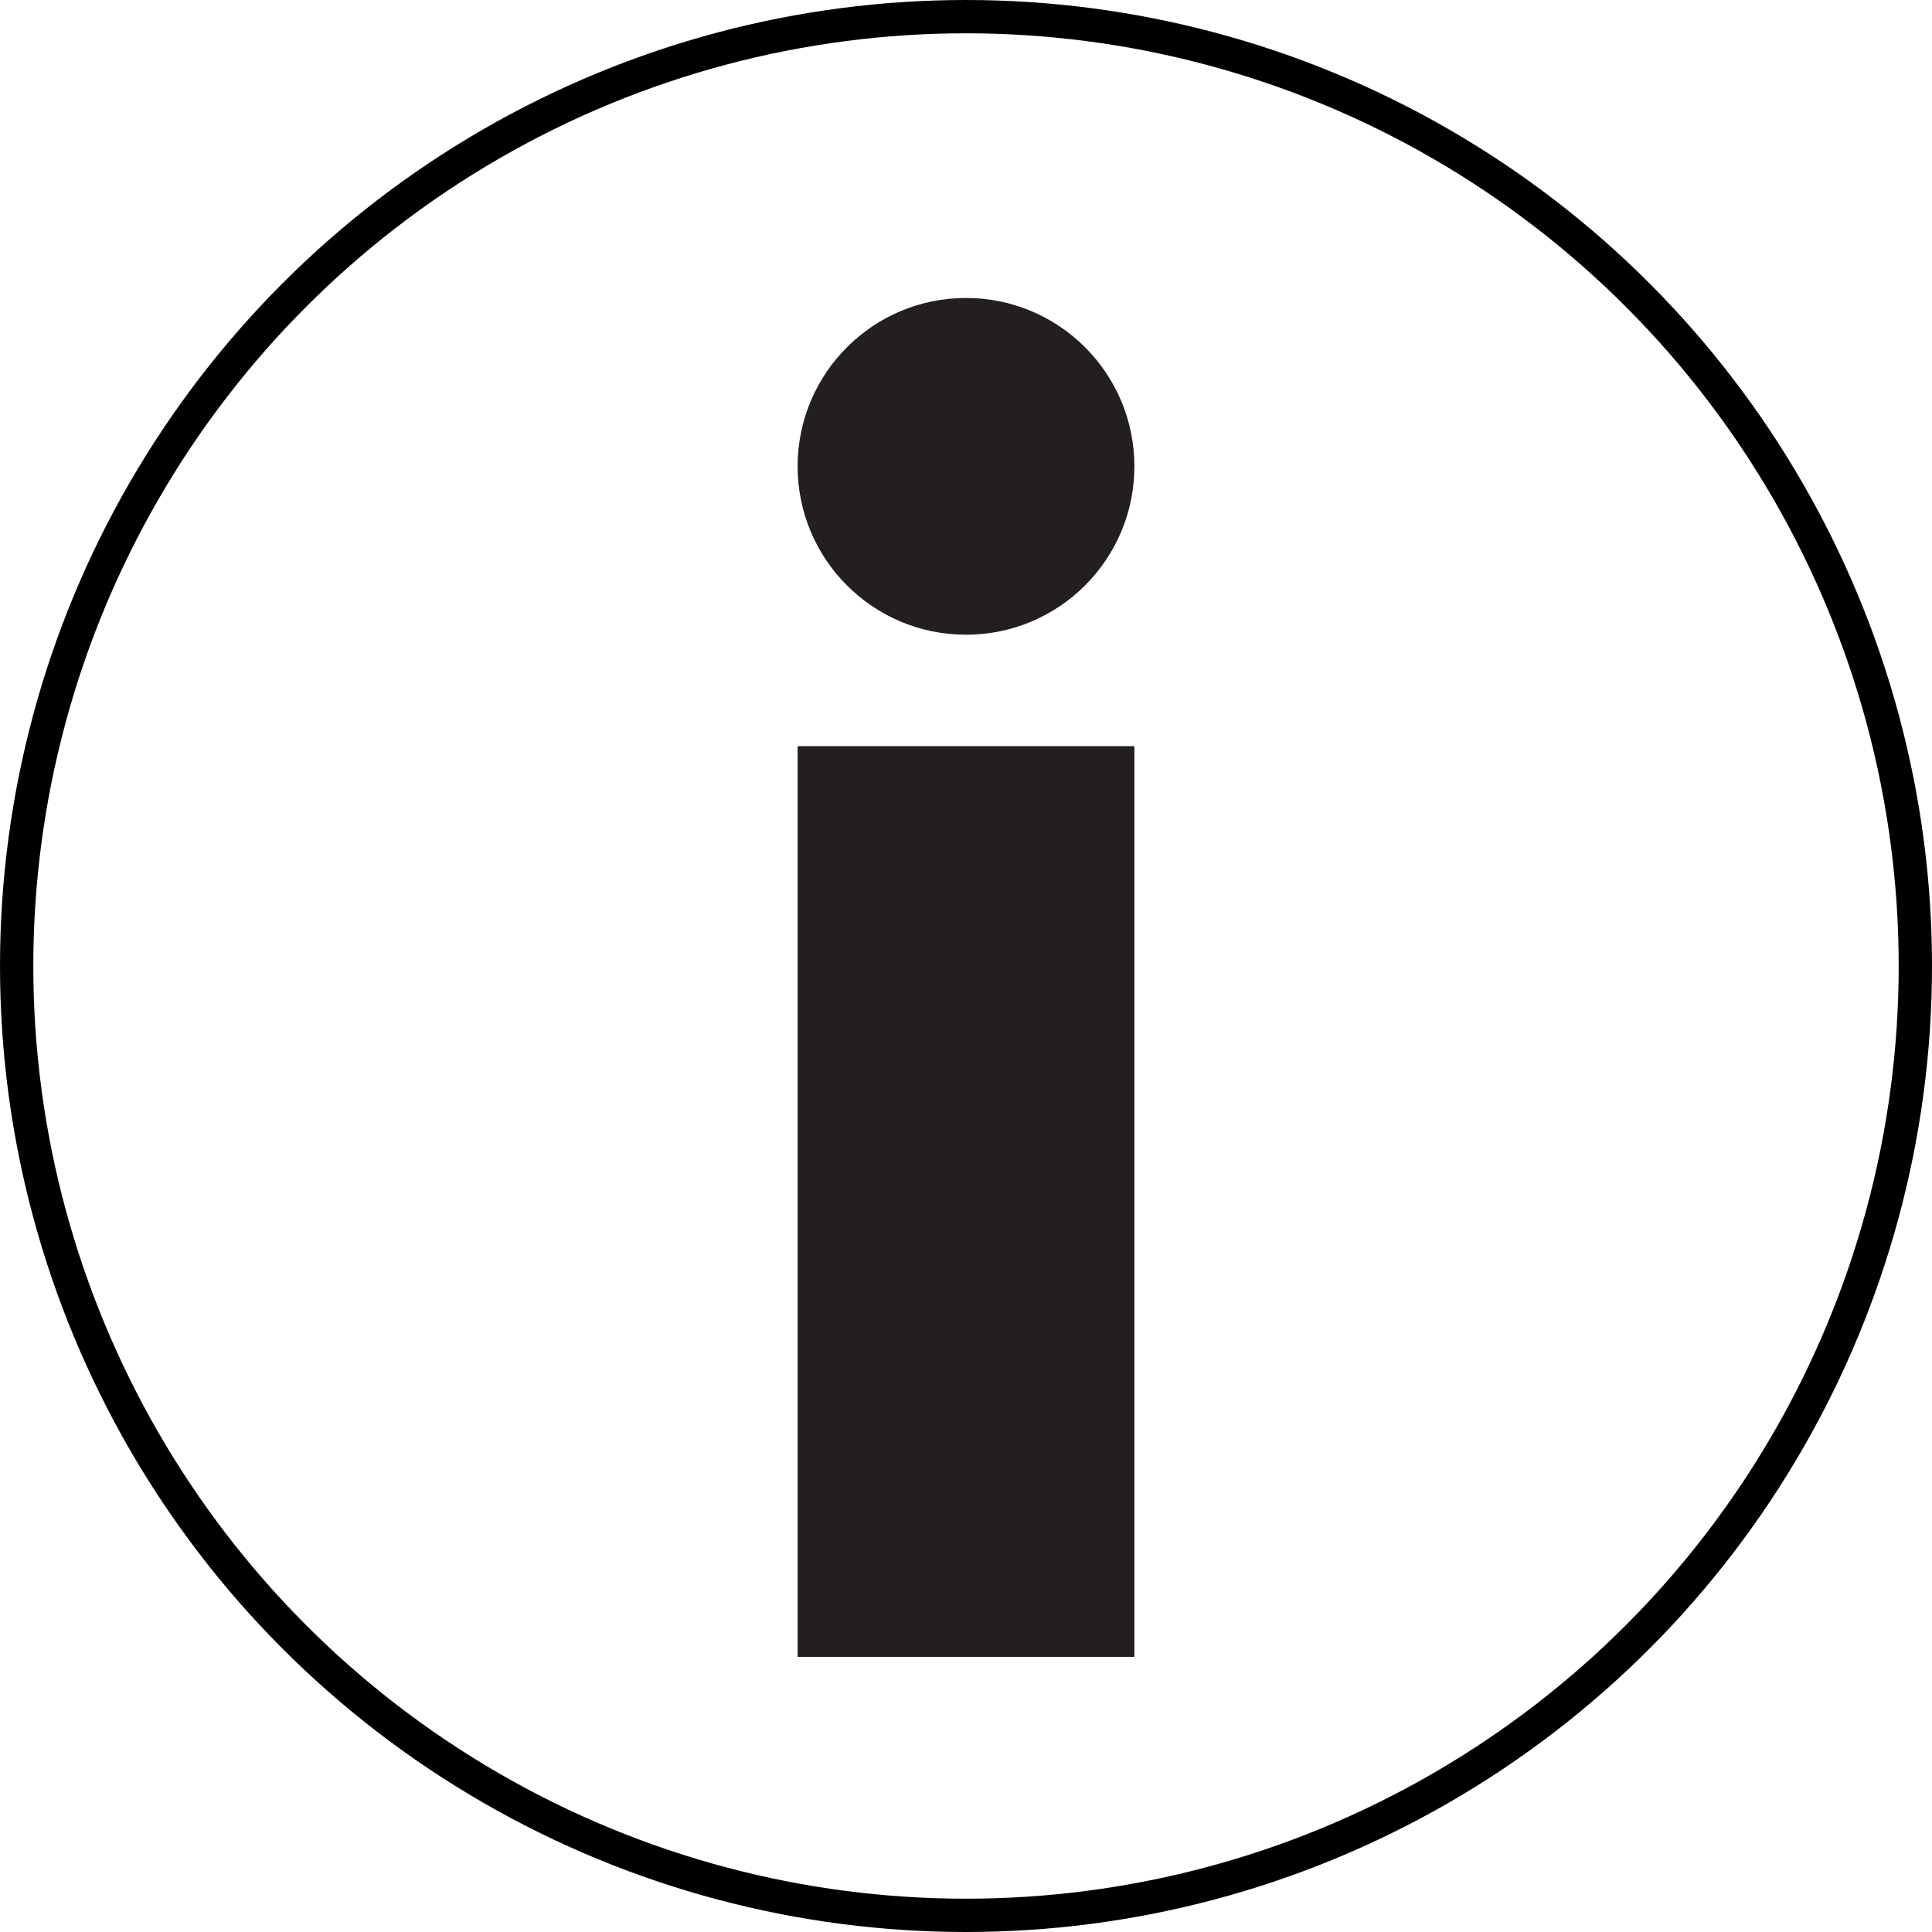
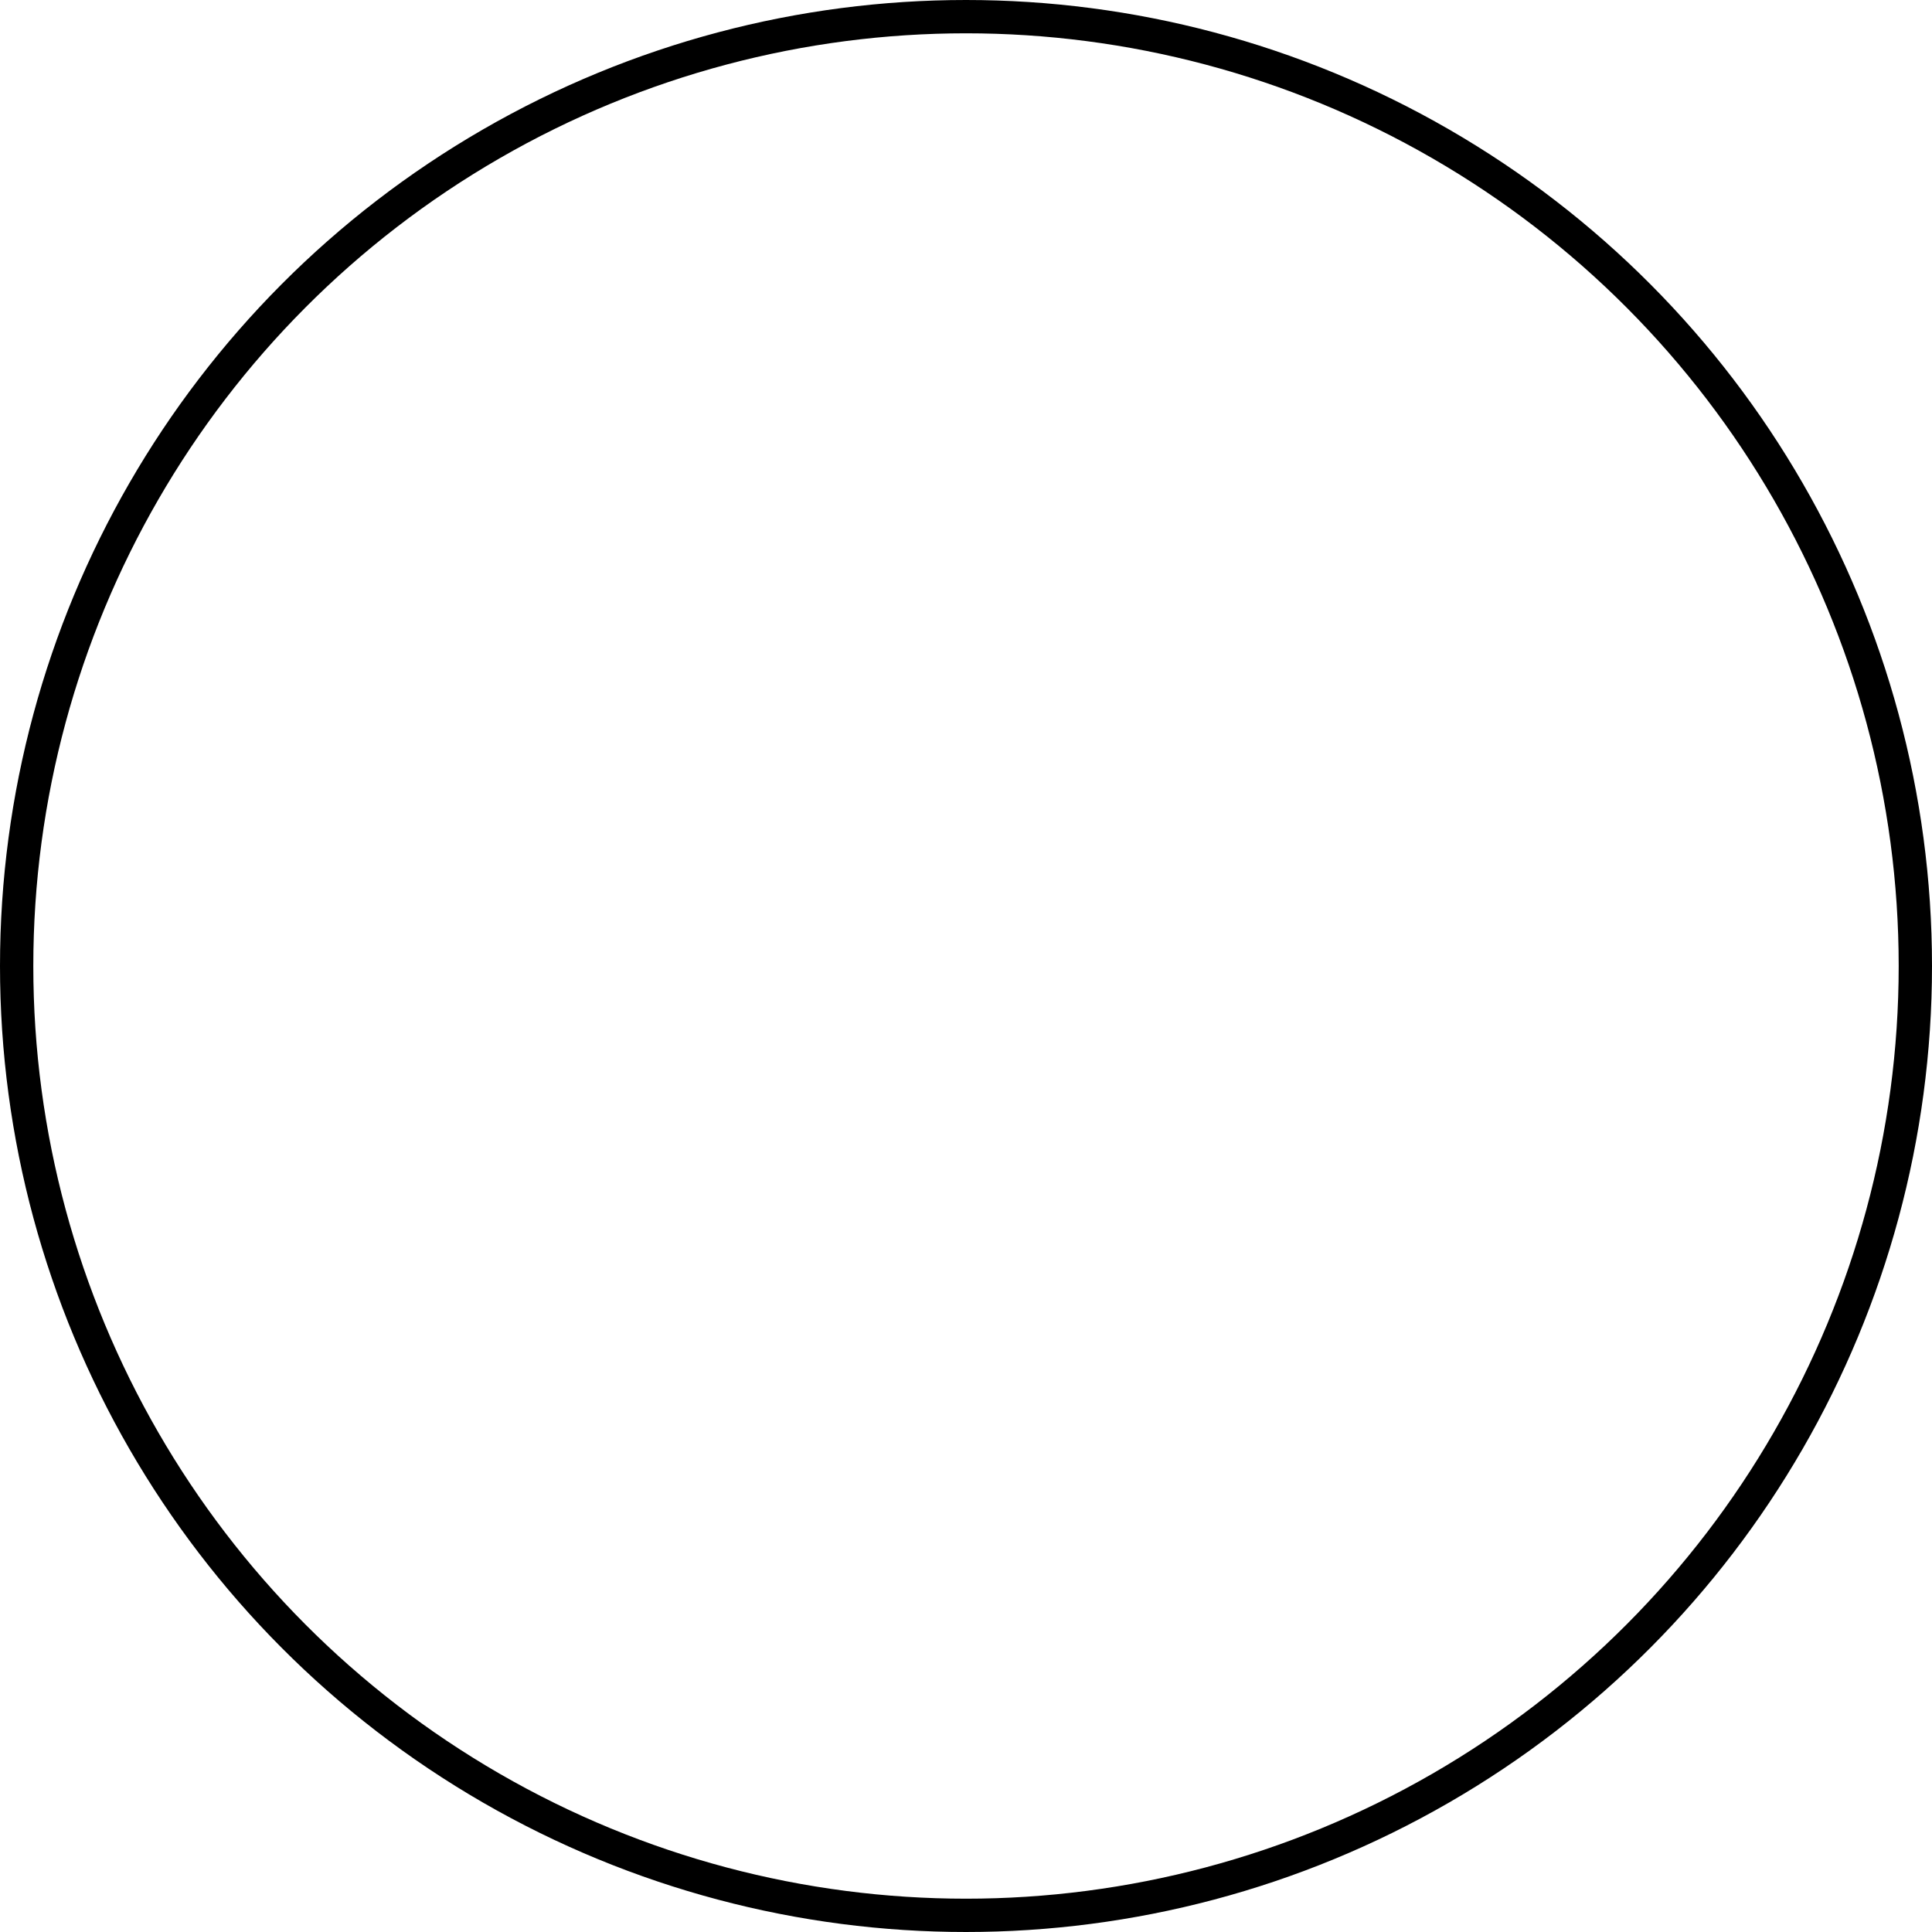
<svg xmlns="http://www.w3.org/2000/svg" viewBox="0 0 116 116">
  <defs>
    <style>.a{fill:none;stroke:#000;stroke-width:2px;}.b{fill:#231f20;}</style>
  </defs>
  <title>info</title>
  <circle class="a" cx="58" cy="58" r="57" />
-   <rect class="b" x="47.89" y="44.8" width="20.22" height="54.68" />
-   <circle class="b" cx="58" cy="28" r="10.11" />
</svg>